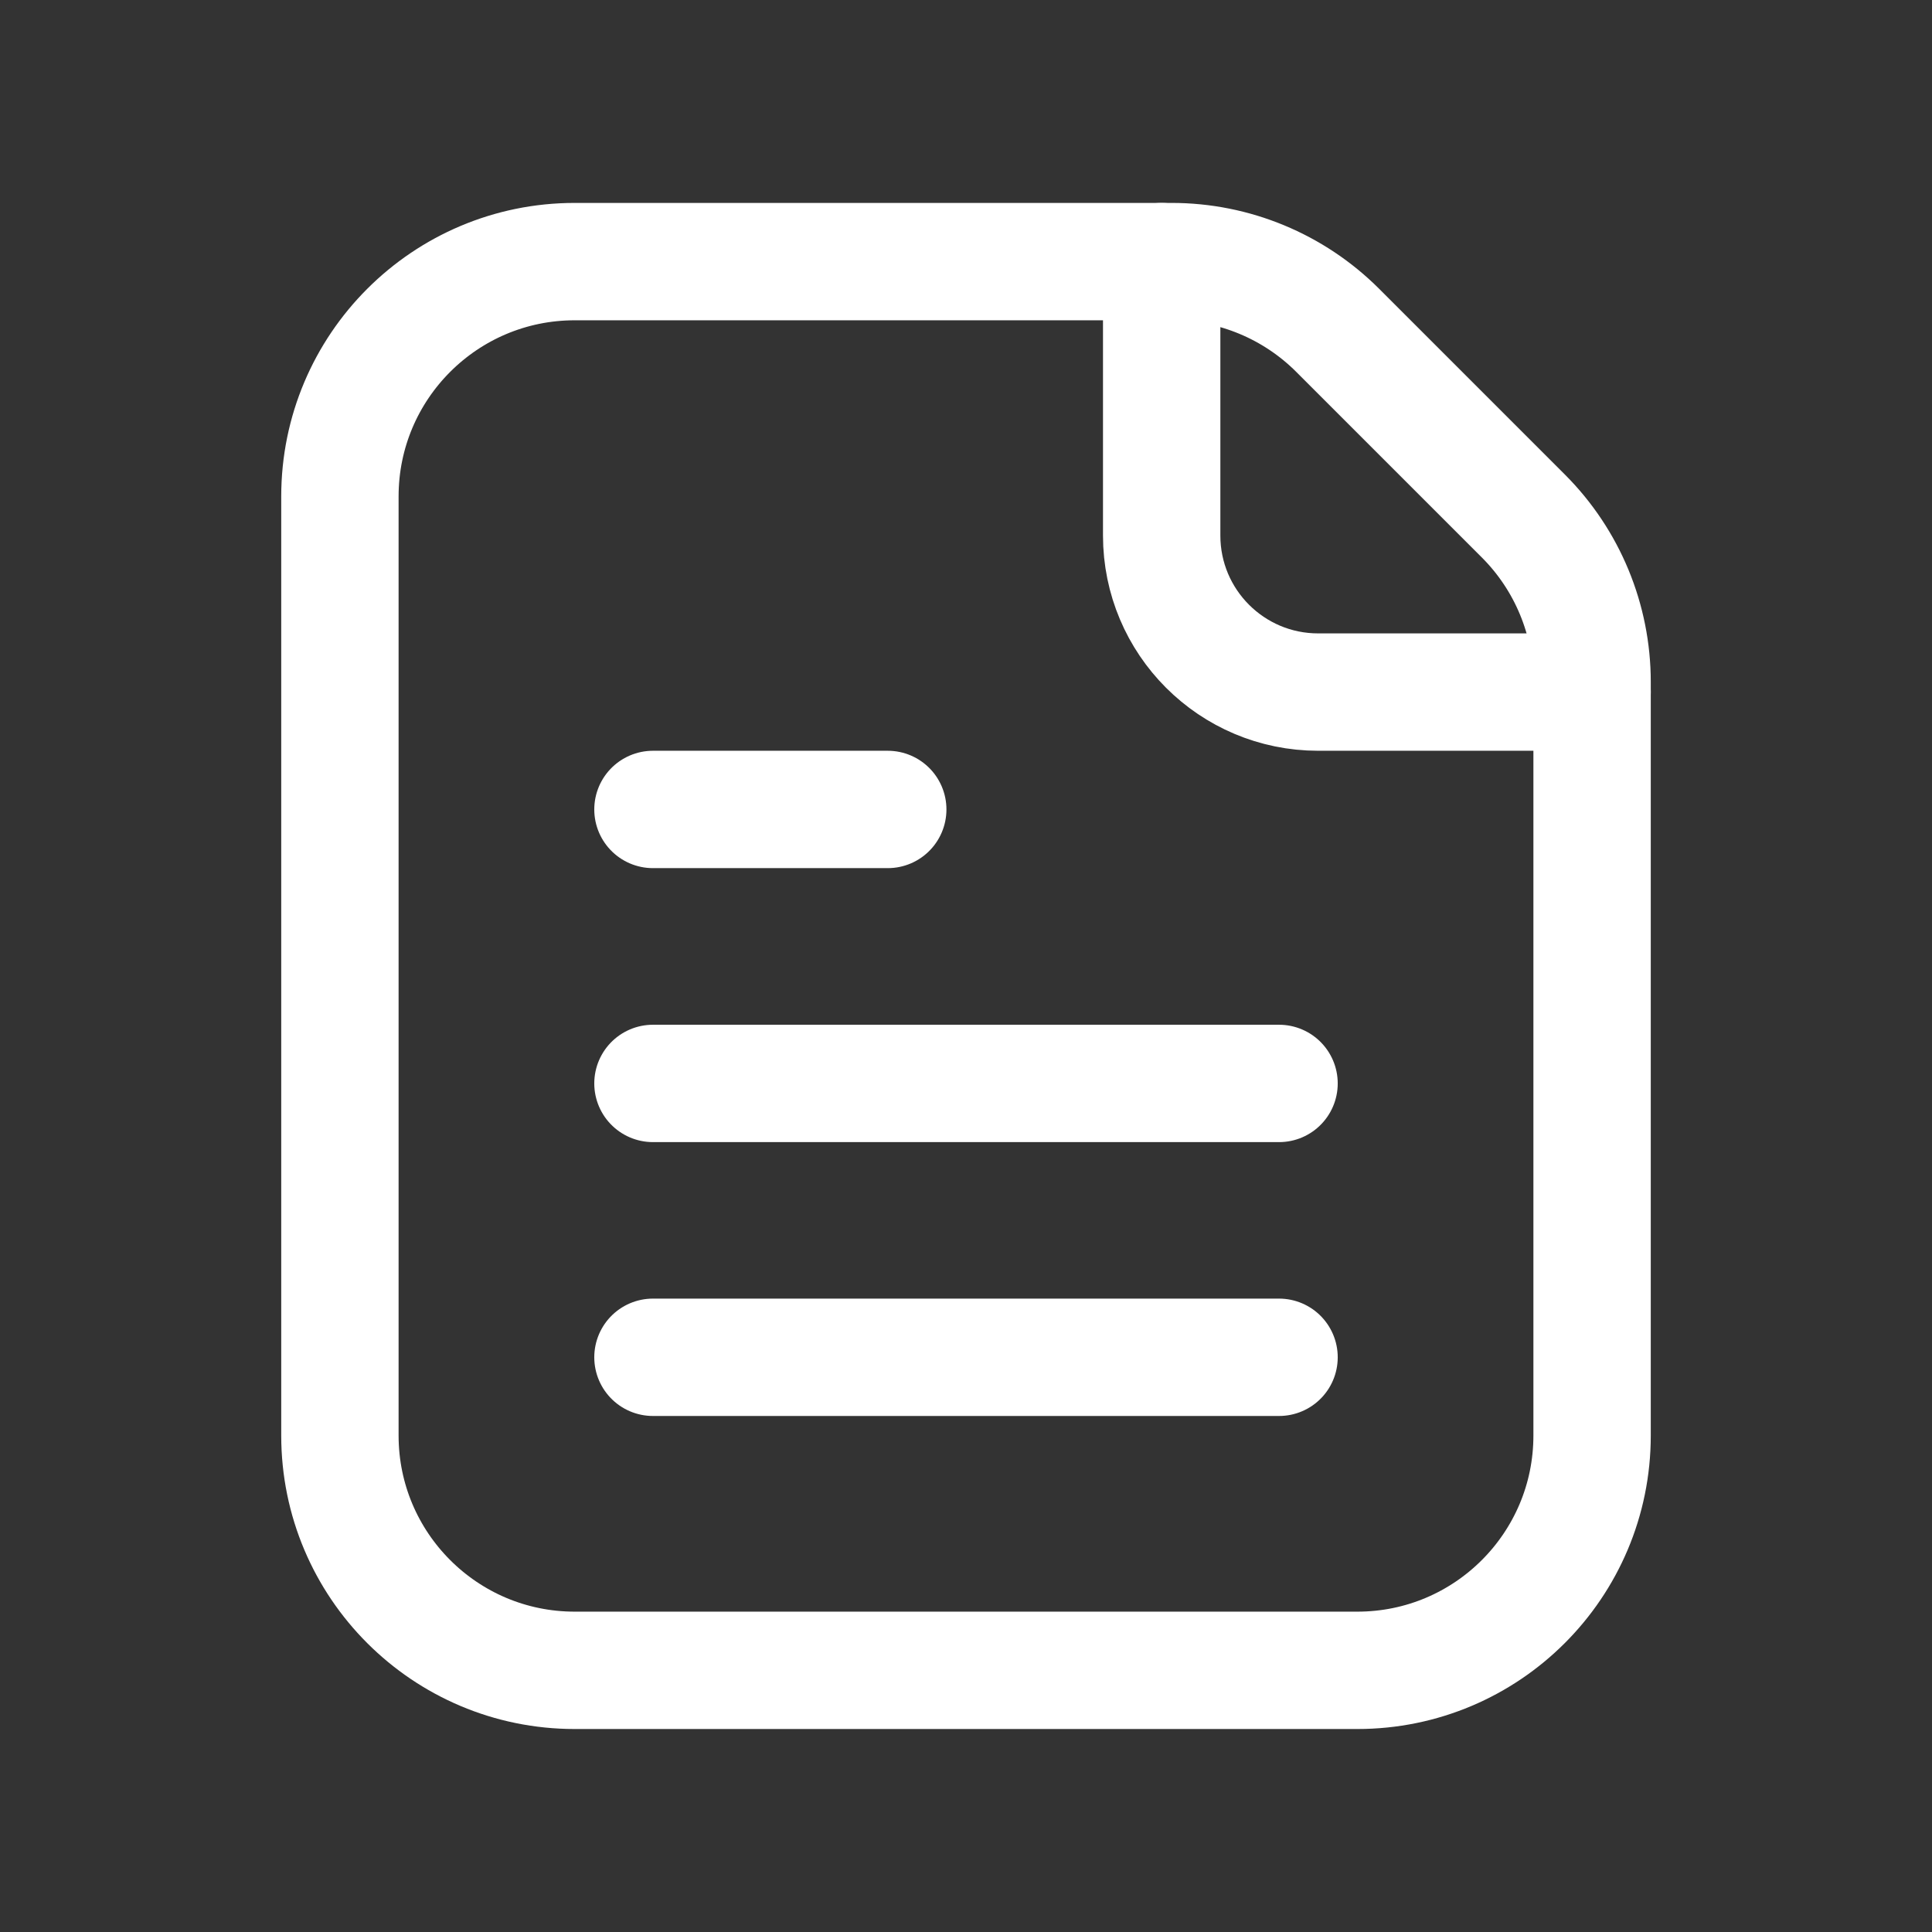
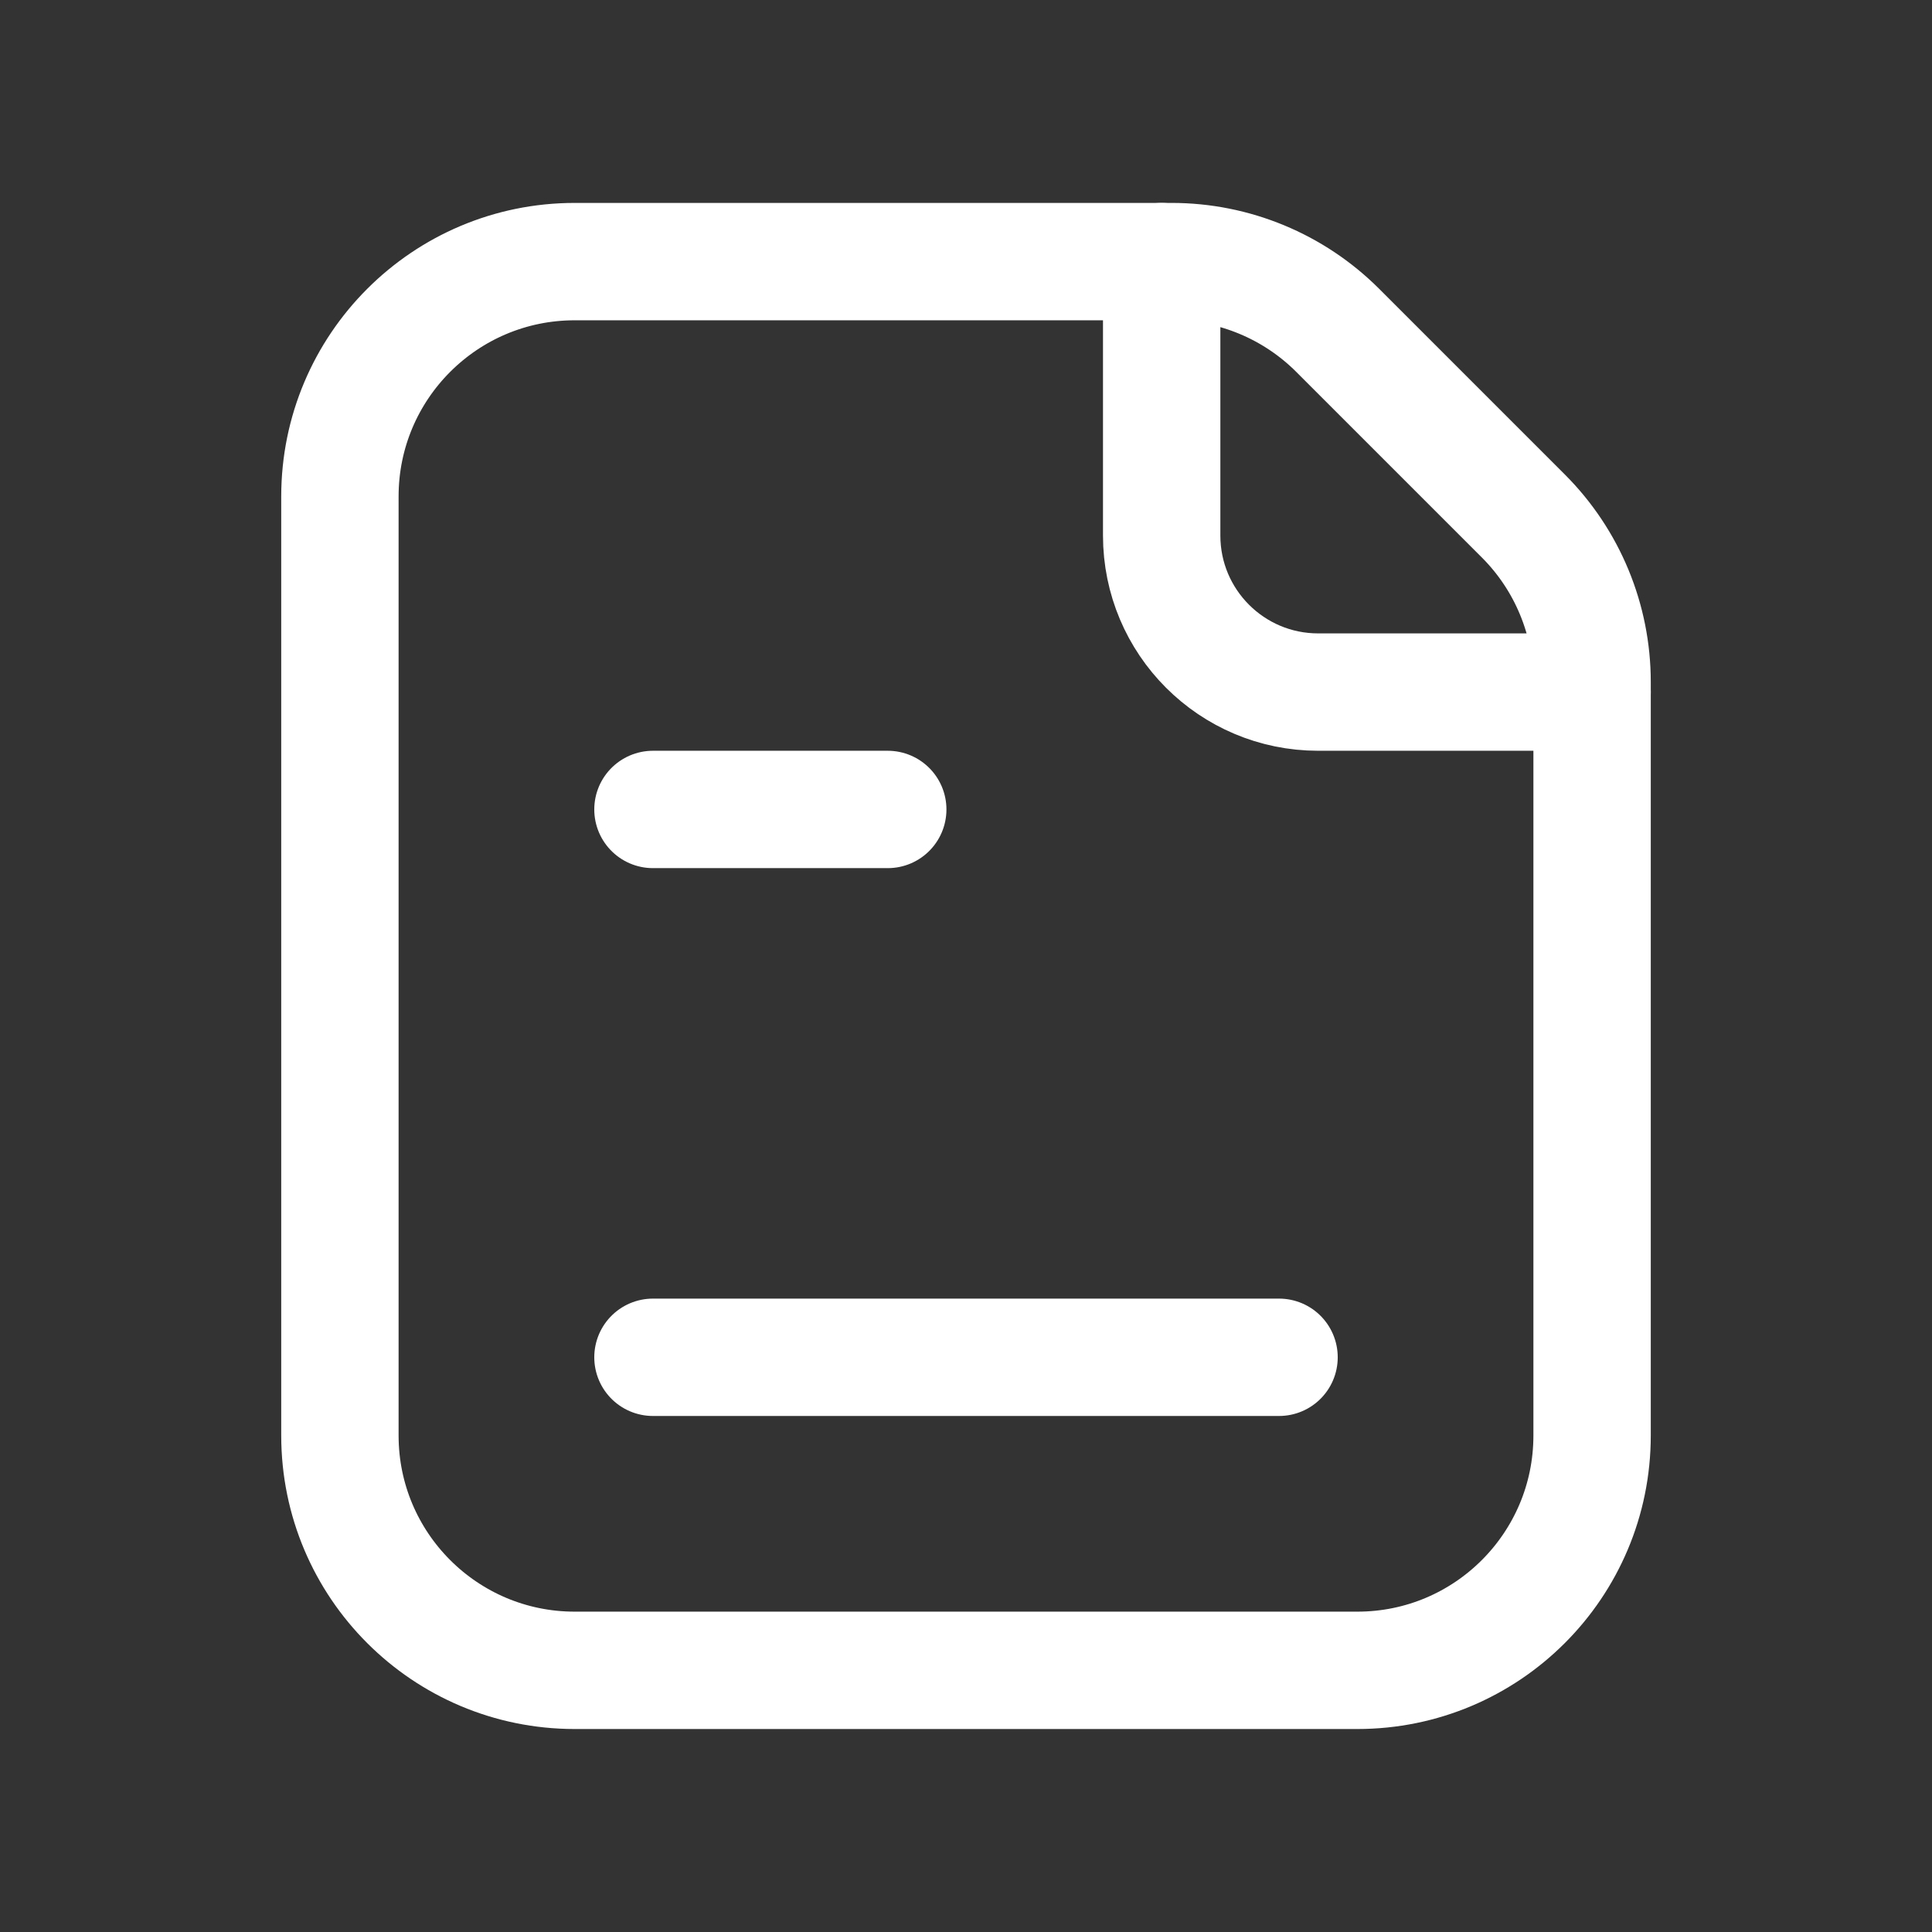
<svg xmlns="http://www.w3.org/2000/svg" width="32" height="32" viewBox="0 0 32 32" fill="none">
  <rect x="0" y="0" width="32" height="32" fill="#333333" stroke="none" />
  <g id="Group">
    <path id="Path" fill-rule="evenodd" clip-rule="evenodd" d="M9.519 27.666H22.482C24.629 27.666 26.37 25.925 26.37 23.777V11.296C26.37 10.265 25.961 9.276 25.231 8.546L22.157 5.472C21.428 4.743 20.439 4.333 19.407 4.333H9.519C7.371 4.333 5.63 6.074 5.63 8.222V23.777C5.63 25.925 7.371 27.666 9.519 27.666Z" stroke="white" stroke-width="1.944" stroke-linecap="round" stroke-linejoin="round" />
    <path id="Path_2" d="M21.185 22.481H10.815" stroke="white" stroke-width="1.944" stroke-linecap="round" stroke-linejoin="round" />
-     <path id="Path_3" d="M21.185 17.945H10.815" stroke="white" stroke-width="1.944" stroke-linecap="round" stroke-linejoin="round" />
    <path id="Path_4" d="M14.704 13.407H10.815" stroke="white" stroke-width="1.944" stroke-linecap="round" stroke-linejoin="round" />
    <path id="Path_5" d="M26.37 11.463H21.833C20.401 11.463 19.241 10.302 19.241 8.87V4.333" stroke="white" stroke-width="1.944" stroke-linecap="round" stroke-linejoin="round" />
  </g>
</svg>